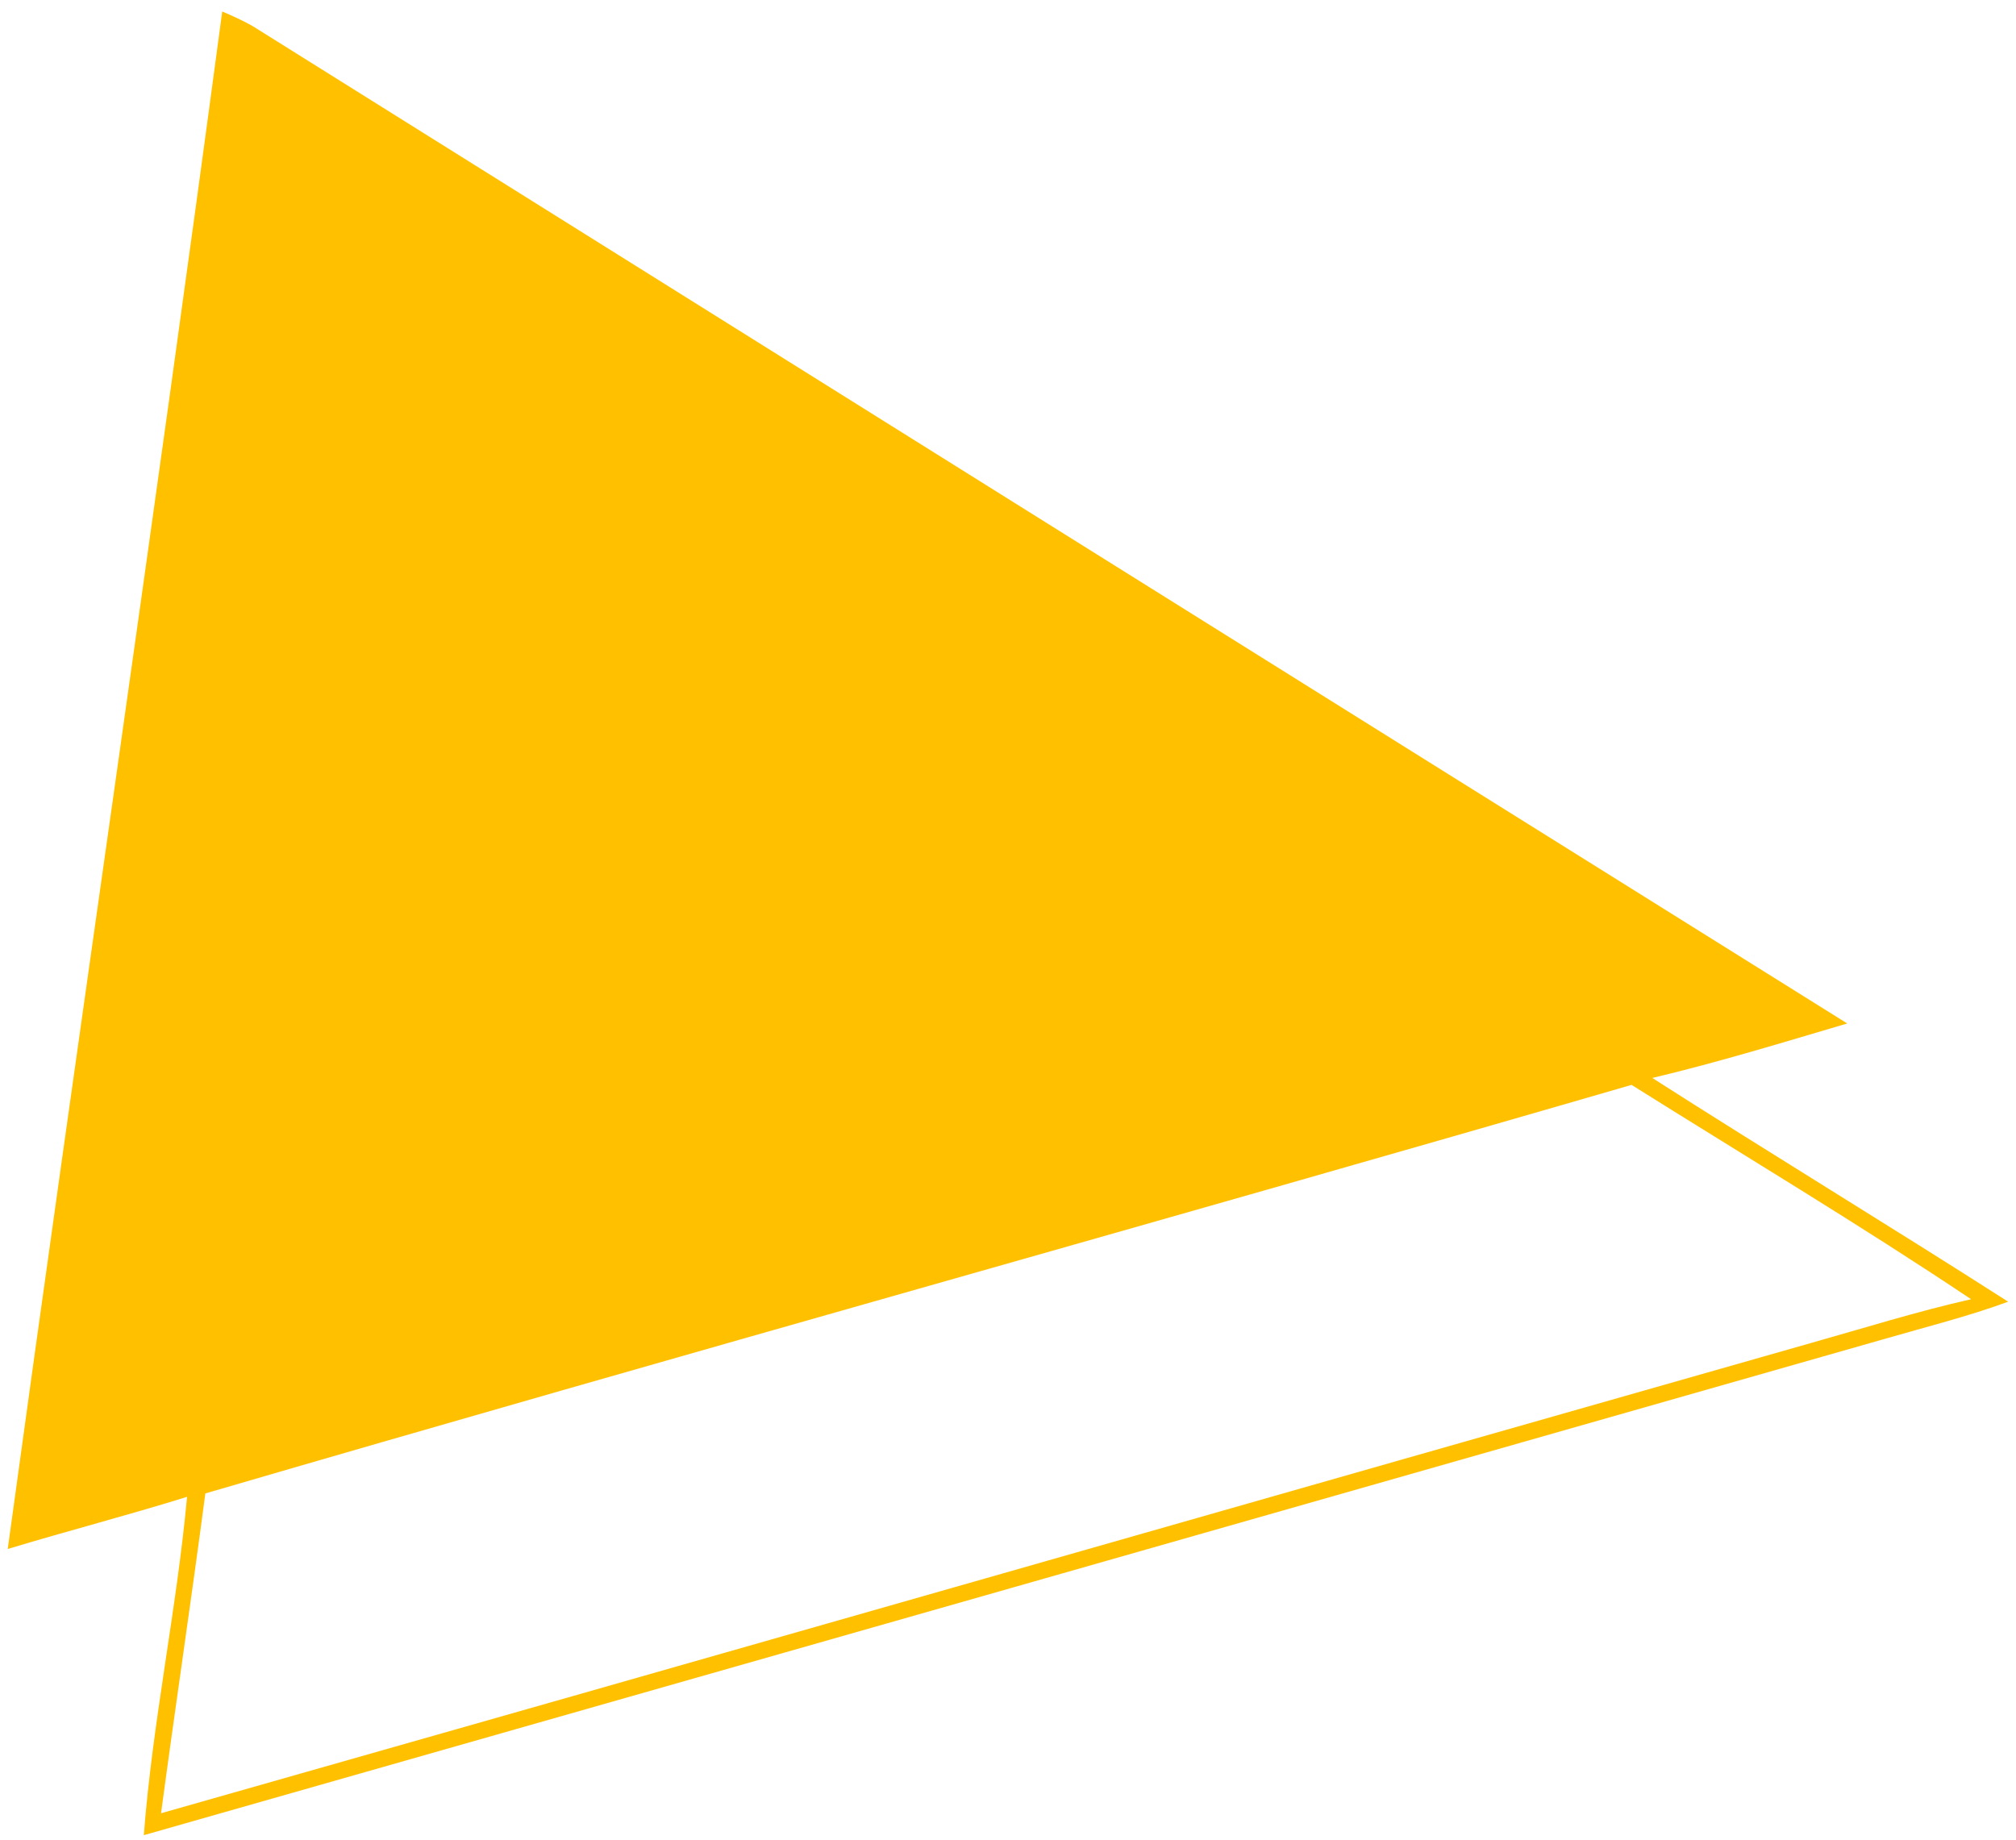
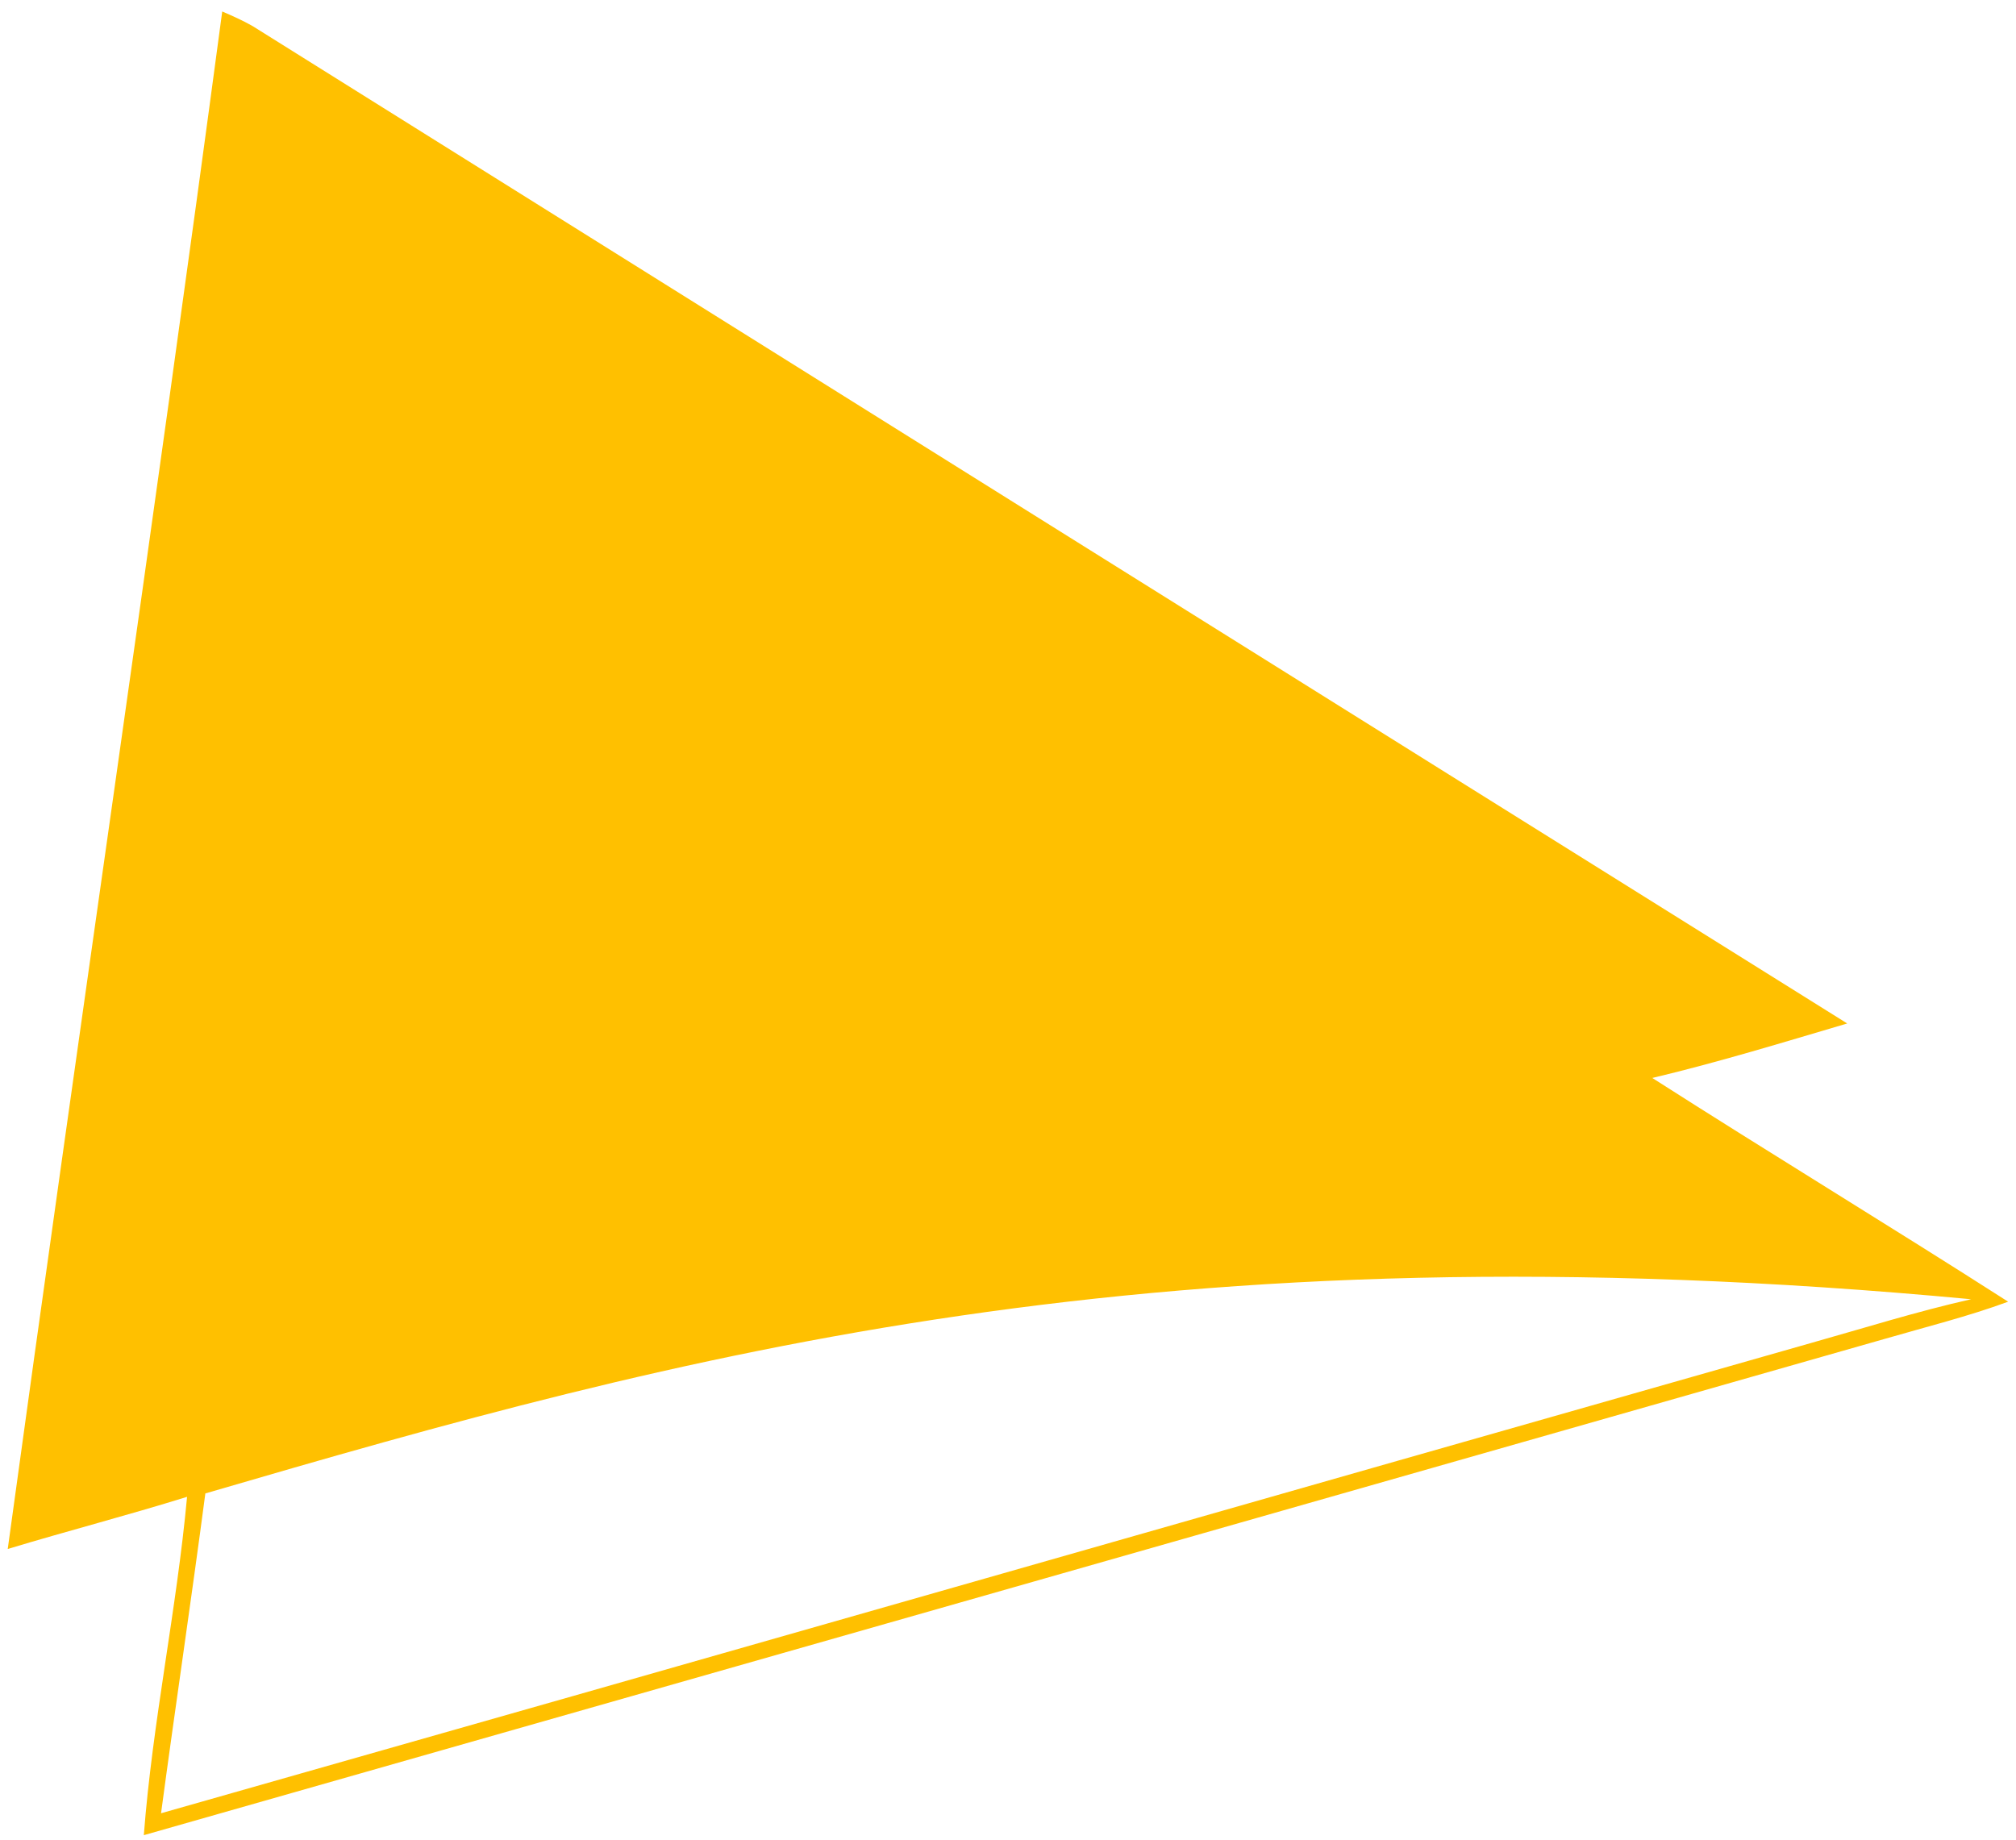
<svg xmlns="http://www.w3.org/2000/svg" width="172pt" height="157pt" viewBox="0 0 172 157" version="1.1">
  <g id="#ffc000ff">
-     <path fill="#ffc000" opacity="1.00" d=" M 18.96 0.98 C 19.84 1.36 20.72 1.75 21.56 2.23 C 66.90 30.61 112.24 58.99 157.60 87.33 C 152.08 88.96 146.57 90.65 140.97 91.98 C 151.04 98.42 161.26 104.62 171.33 111.07 C 167.88 112.34 164.32 113.22 160.81 114.24 C 111.29 128.36 61.79 142.49 12.27 156.59 C 13.01 146.91 15.07 137.38 15.96 127.72 C 10.89 129.30 5.75 130.63 0.66 132.17 C 6.65 88.43 13.11 44.74 18.96 0.98 M 17.52 127.43 C 16.32 136.54 14.96 145.62 13.74 154.72 C 60.67 141.39 107.57 127.95 154.49 114.60 C 159.04 113.32 163.55 111.90 168.17 110.86 C 158.68 104.51 148.87 98.64 139.20 92.57 C 98.68 104.33 58.02 115.60 17.52 127.43 Z" />
+     <path fill="#ffc000" opacity="1.00" d=" M 18.96 0.98 C 19.84 1.36 20.72 1.75 21.56 2.23 C 66.90 30.61 112.24 58.99 157.60 87.33 C 152.08 88.96 146.57 90.65 140.97 91.98 C 151.04 98.42 161.26 104.62 171.33 111.07 C 167.88 112.34 164.32 113.22 160.81 114.24 C 111.29 128.36 61.79 142.49 12.27 156.59 C 13.01 146.91 15.07 137.38 15.96 127.72 C 10.89 129.30 5.75 130.63 0.66 132.17 C 6.65 88.43 13.11 44.74 18.96 0.98 M 17.52 127.43 C 16.32 136.54 14.96 145.62 13.74 154.72 C 60.67 141.39 107.57 127.95 154.49 114.60 C 159.04 113.32 163.55 111.90 168.17 110.86 C 98.68 104.33 58.02 115.60 17.52 127.43 Z" />
  </g>
</svg>